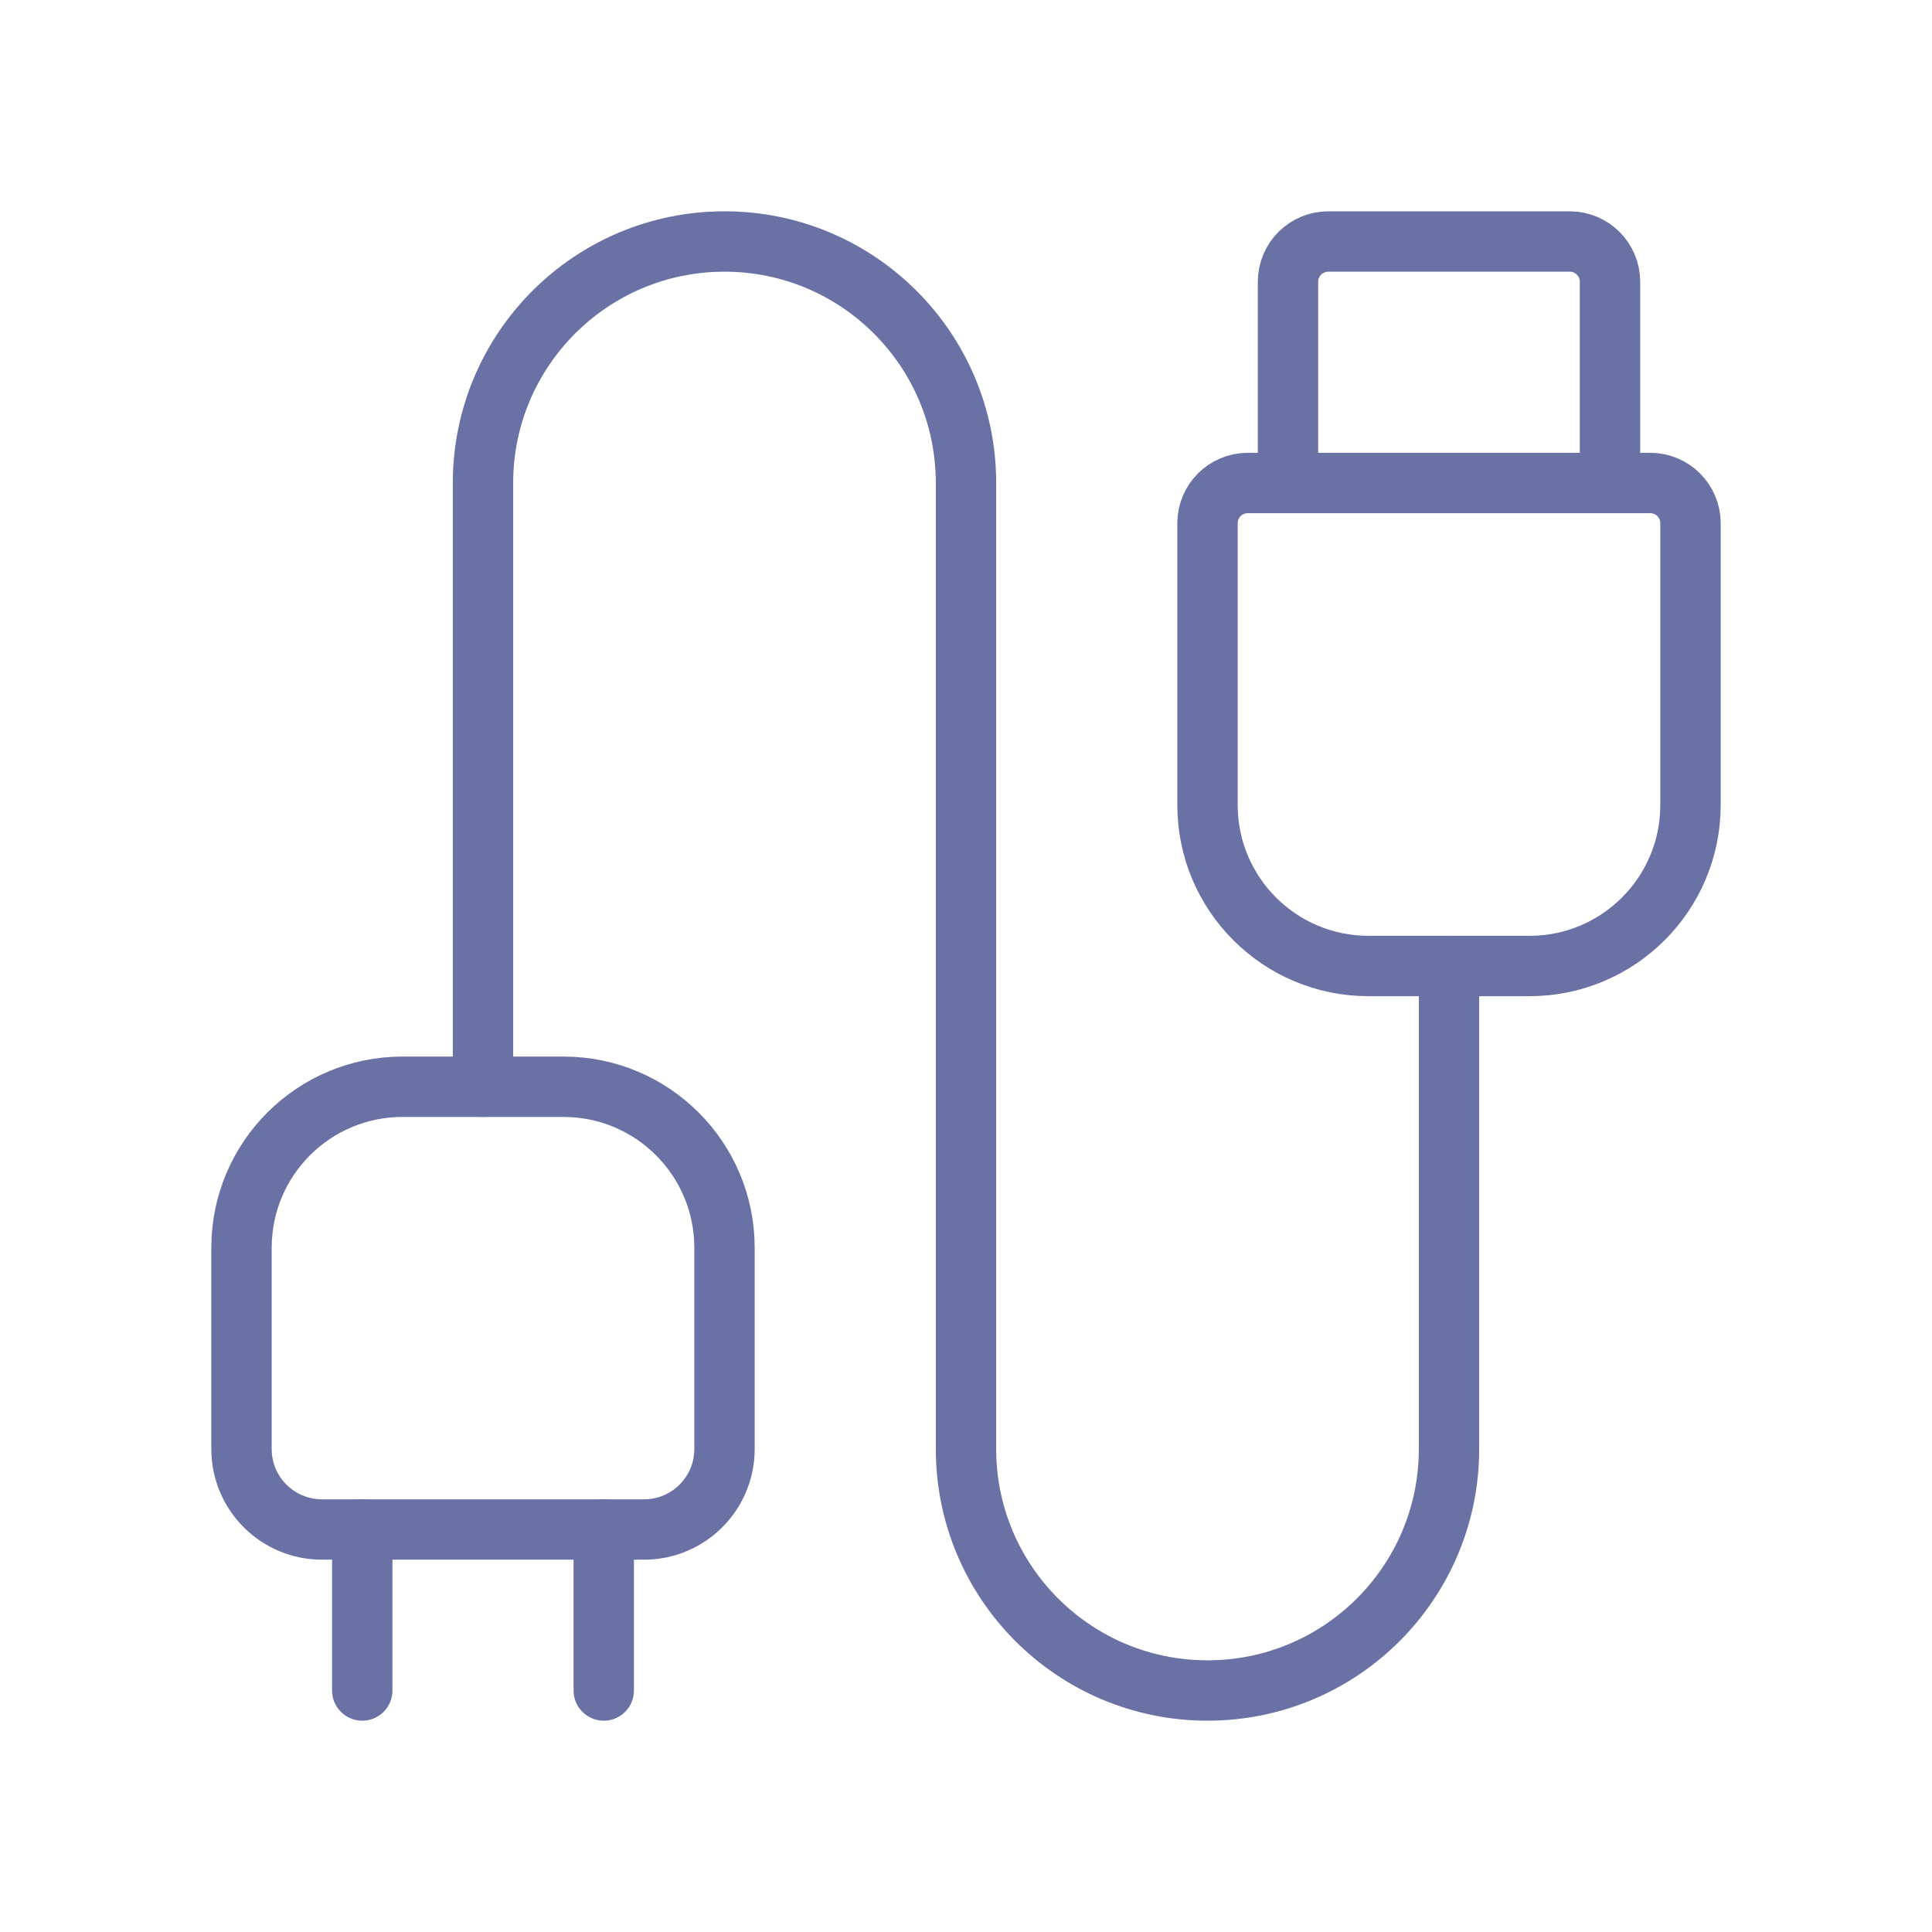
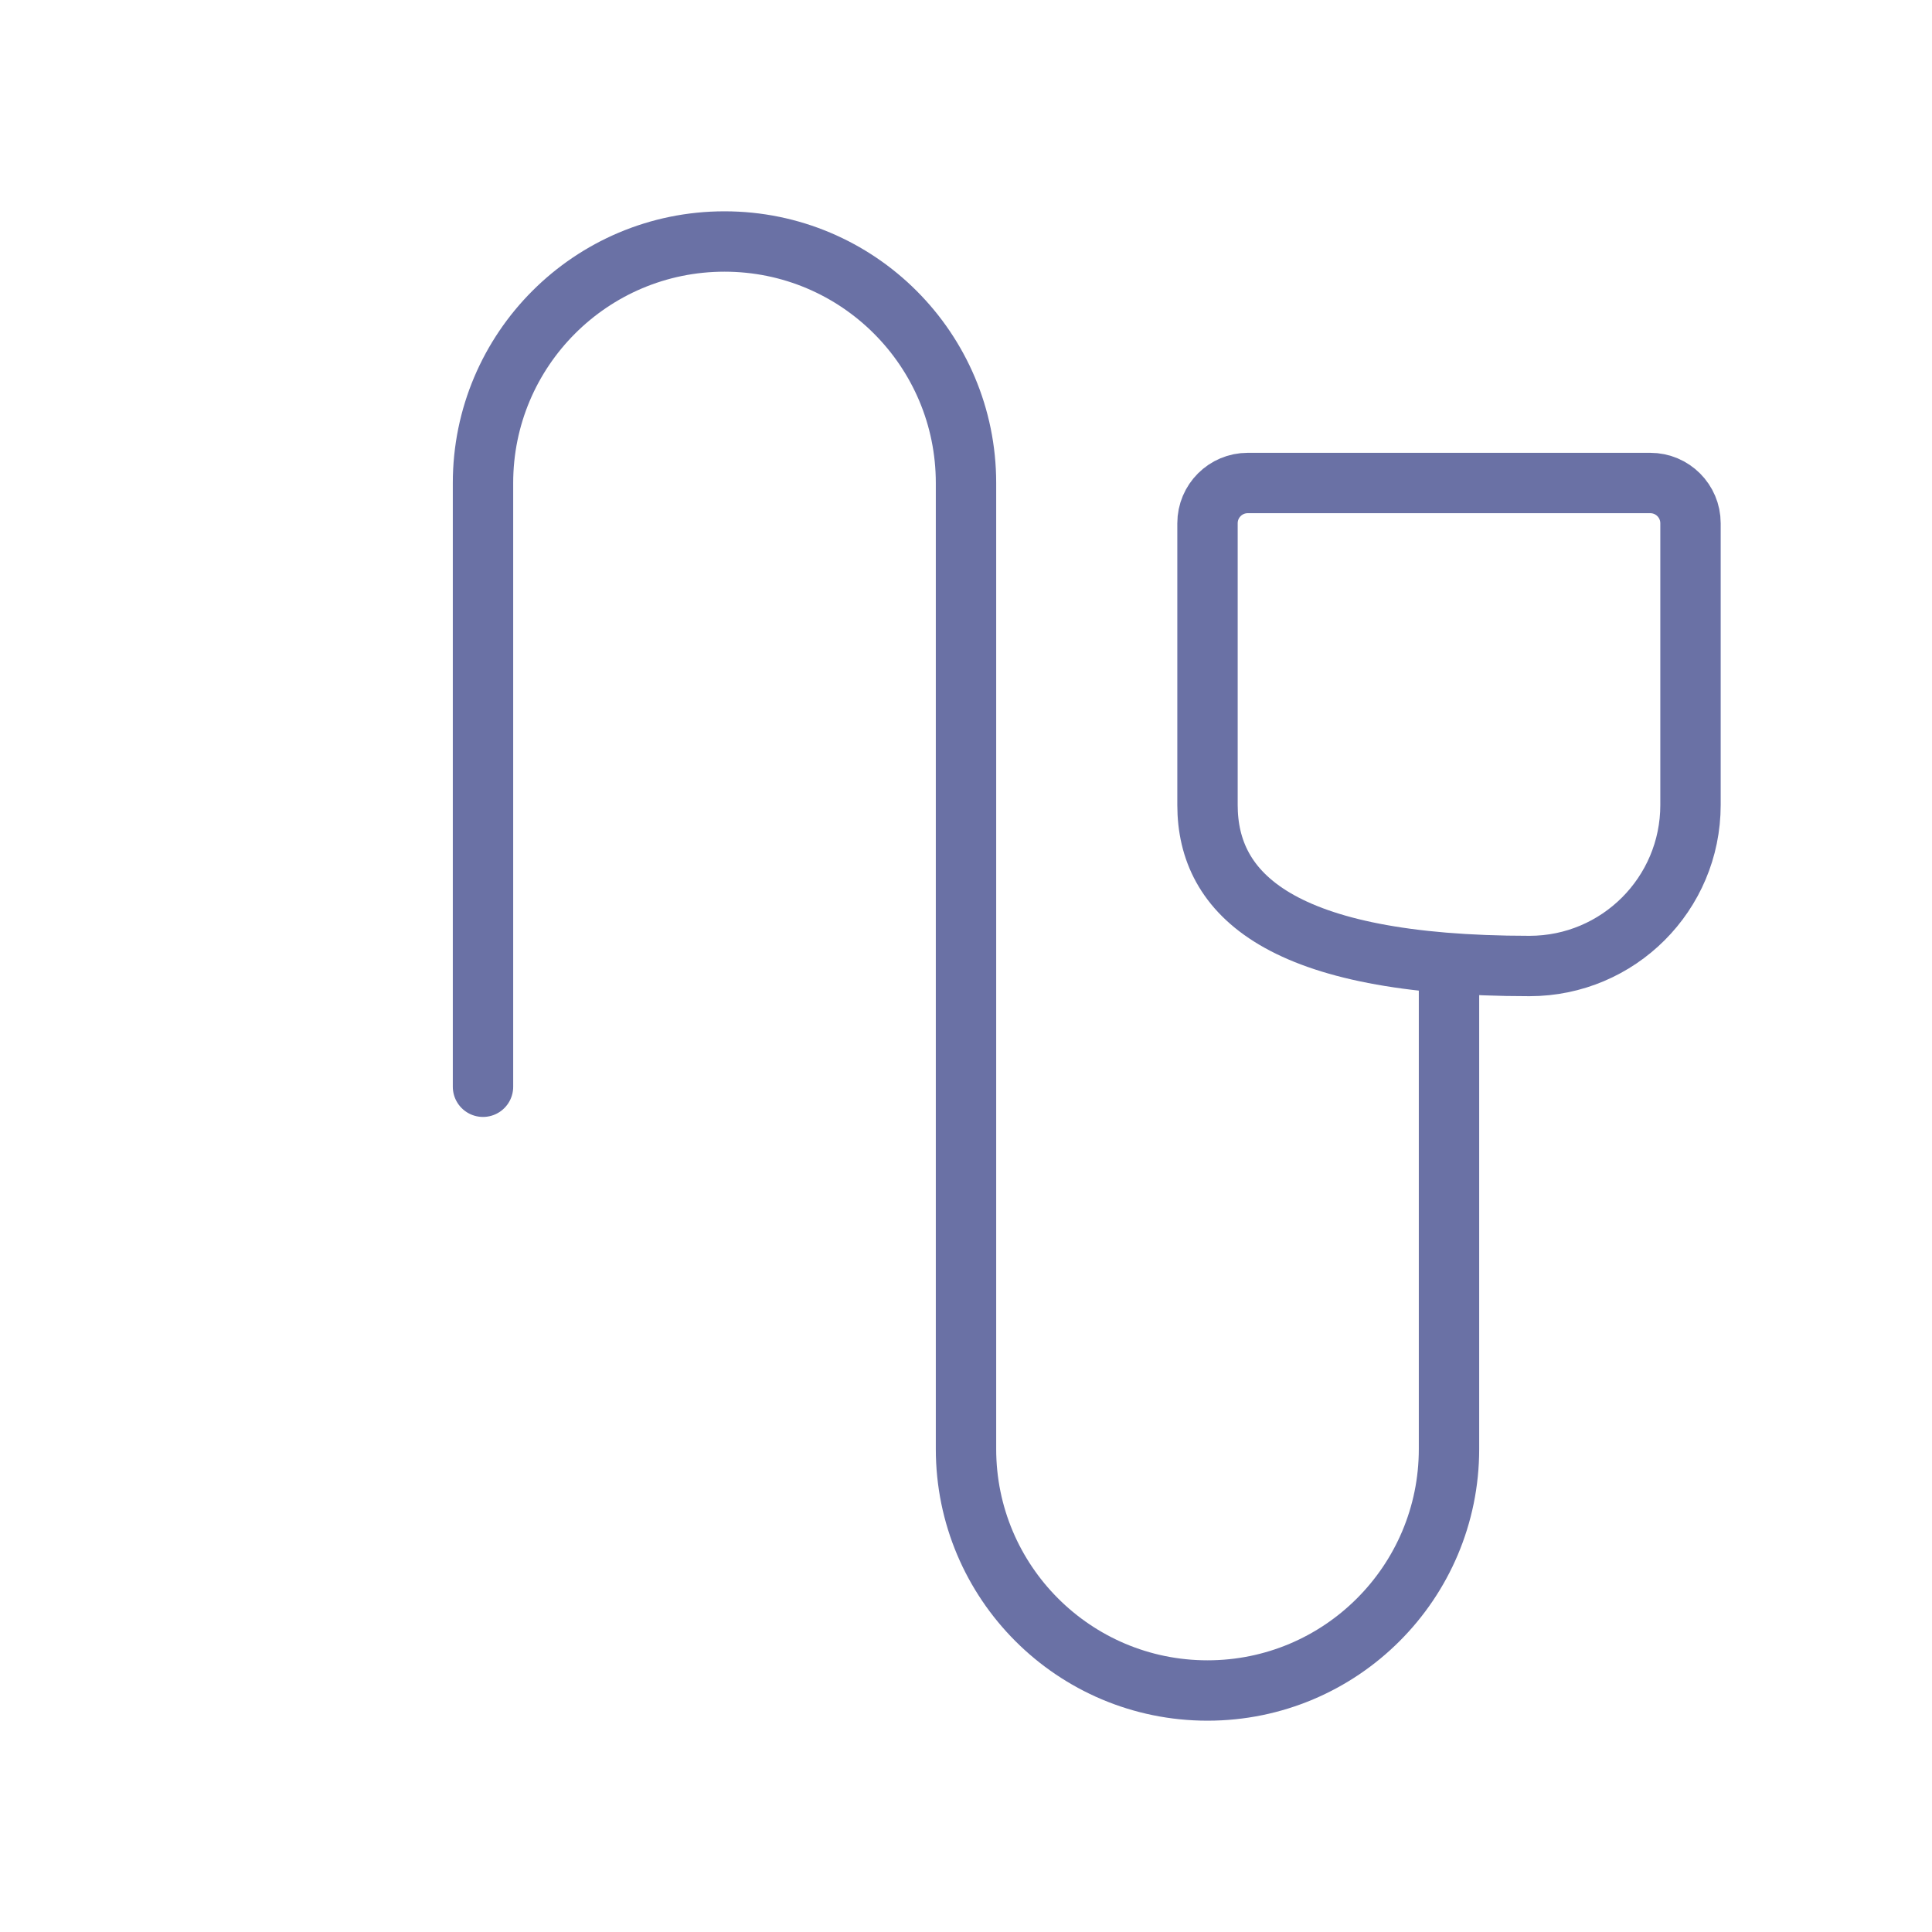
<svg xmlns="http://www.w3.org/2000/svg" width="48" height="48" viewBox="0 0 48 48" fill="none">
-   <path fill-rule="evenodd" clip-rule="evenodd" d="M6 36V31C6 28.791 7.791 27 10 27H14C16.209 27 18 28.791 18 31V36C18 37.105 17.105 38 16 38H8C6.895 38 6 37.105 6 36Z" stroke="#6A71A5" stroke-width="1.5" stroke-linecap="round" stroke-linejoin="round" />
-   <path fill-rule="evenodd" clip-rule="evenodd" d="M42 13V20C42 22.209 40.209 24 38 24H34C31.791 24 30 22.209 30 20V13C30 12.448 30.448 12 31 12H41C41.552 12 42 12.448 42 13Z" stroke="#6A71A5" stroke-width="1.5" stroke-linecap="round" stroke-linejoin="round" />
-   <path d="M32 12V7C32 6.448 32.448 6 33 6H39C39.552 6 40 6.448 40 7V12" stroke="#6A71A5" stroke-width="1.5" stroke-linecap="round" stroke-linejoin="round" />
+   <path fill-rule="evenodd" clip-rule="evenodd" d="M42 13V20C42 22.209 40.209 24 38 24C31.791 24 30 22.209 30 20V13C30 12.448 30.448 12 31 12H41C41.552 12 42 12.448 42 13Z" stroke="#6A71A5" stroke-width="1.5" stroke-linecap="round" stroke-linejoin="round" />
  <path d="M36 24V36C36 39.314 33.314 42 30 42V42C26.686 42 24 39.314 24 36V12C24 8.686 21.314 6 18 6V6C14.686 6 12 8.686 12 12V27" stroke="#6A71A5" stroke-width="1.5" stroke-linecap="round" stroke-linejoin="round" />
-   <path d="M9 42V38" stroke="#6A71A5" stroke-width="1.5" stroke-linecap="round" stroke-linejoin="round" />
-   <path d="M15 38V42" stroke="#6A71A5" stroke-width="1.5" stroke-linecap="round" stroke-linejoin="round" />
</svg>